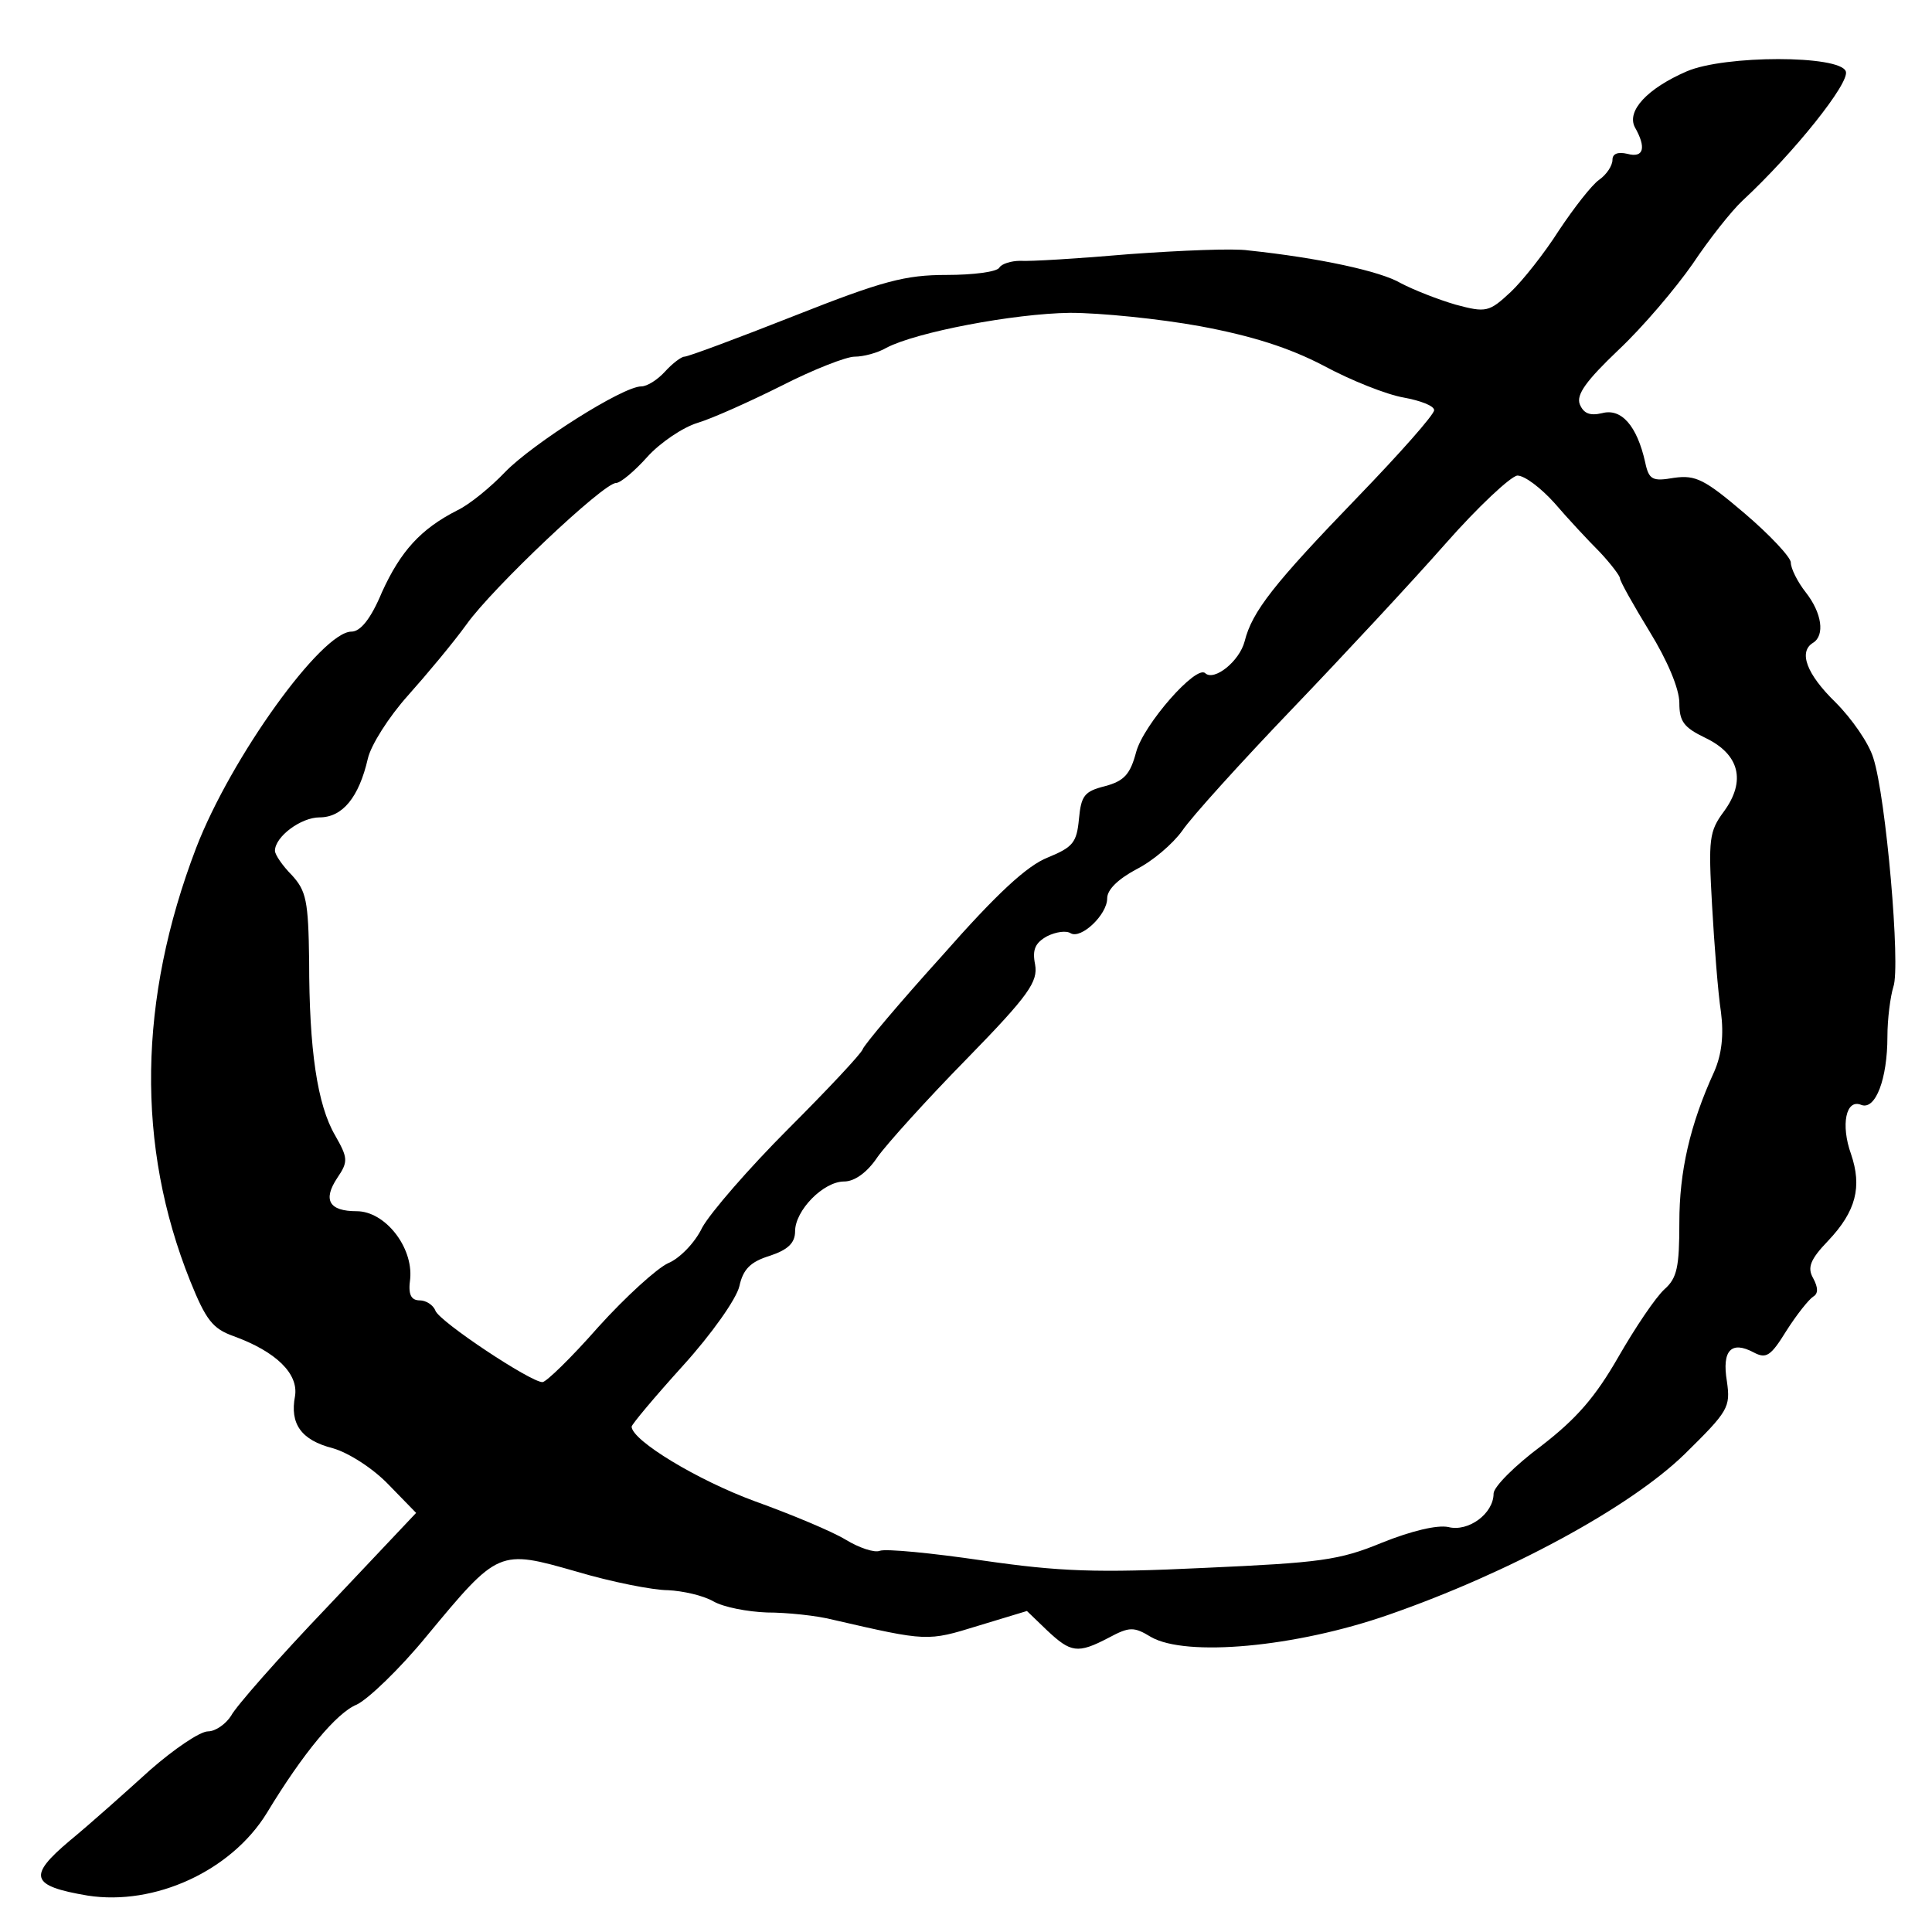
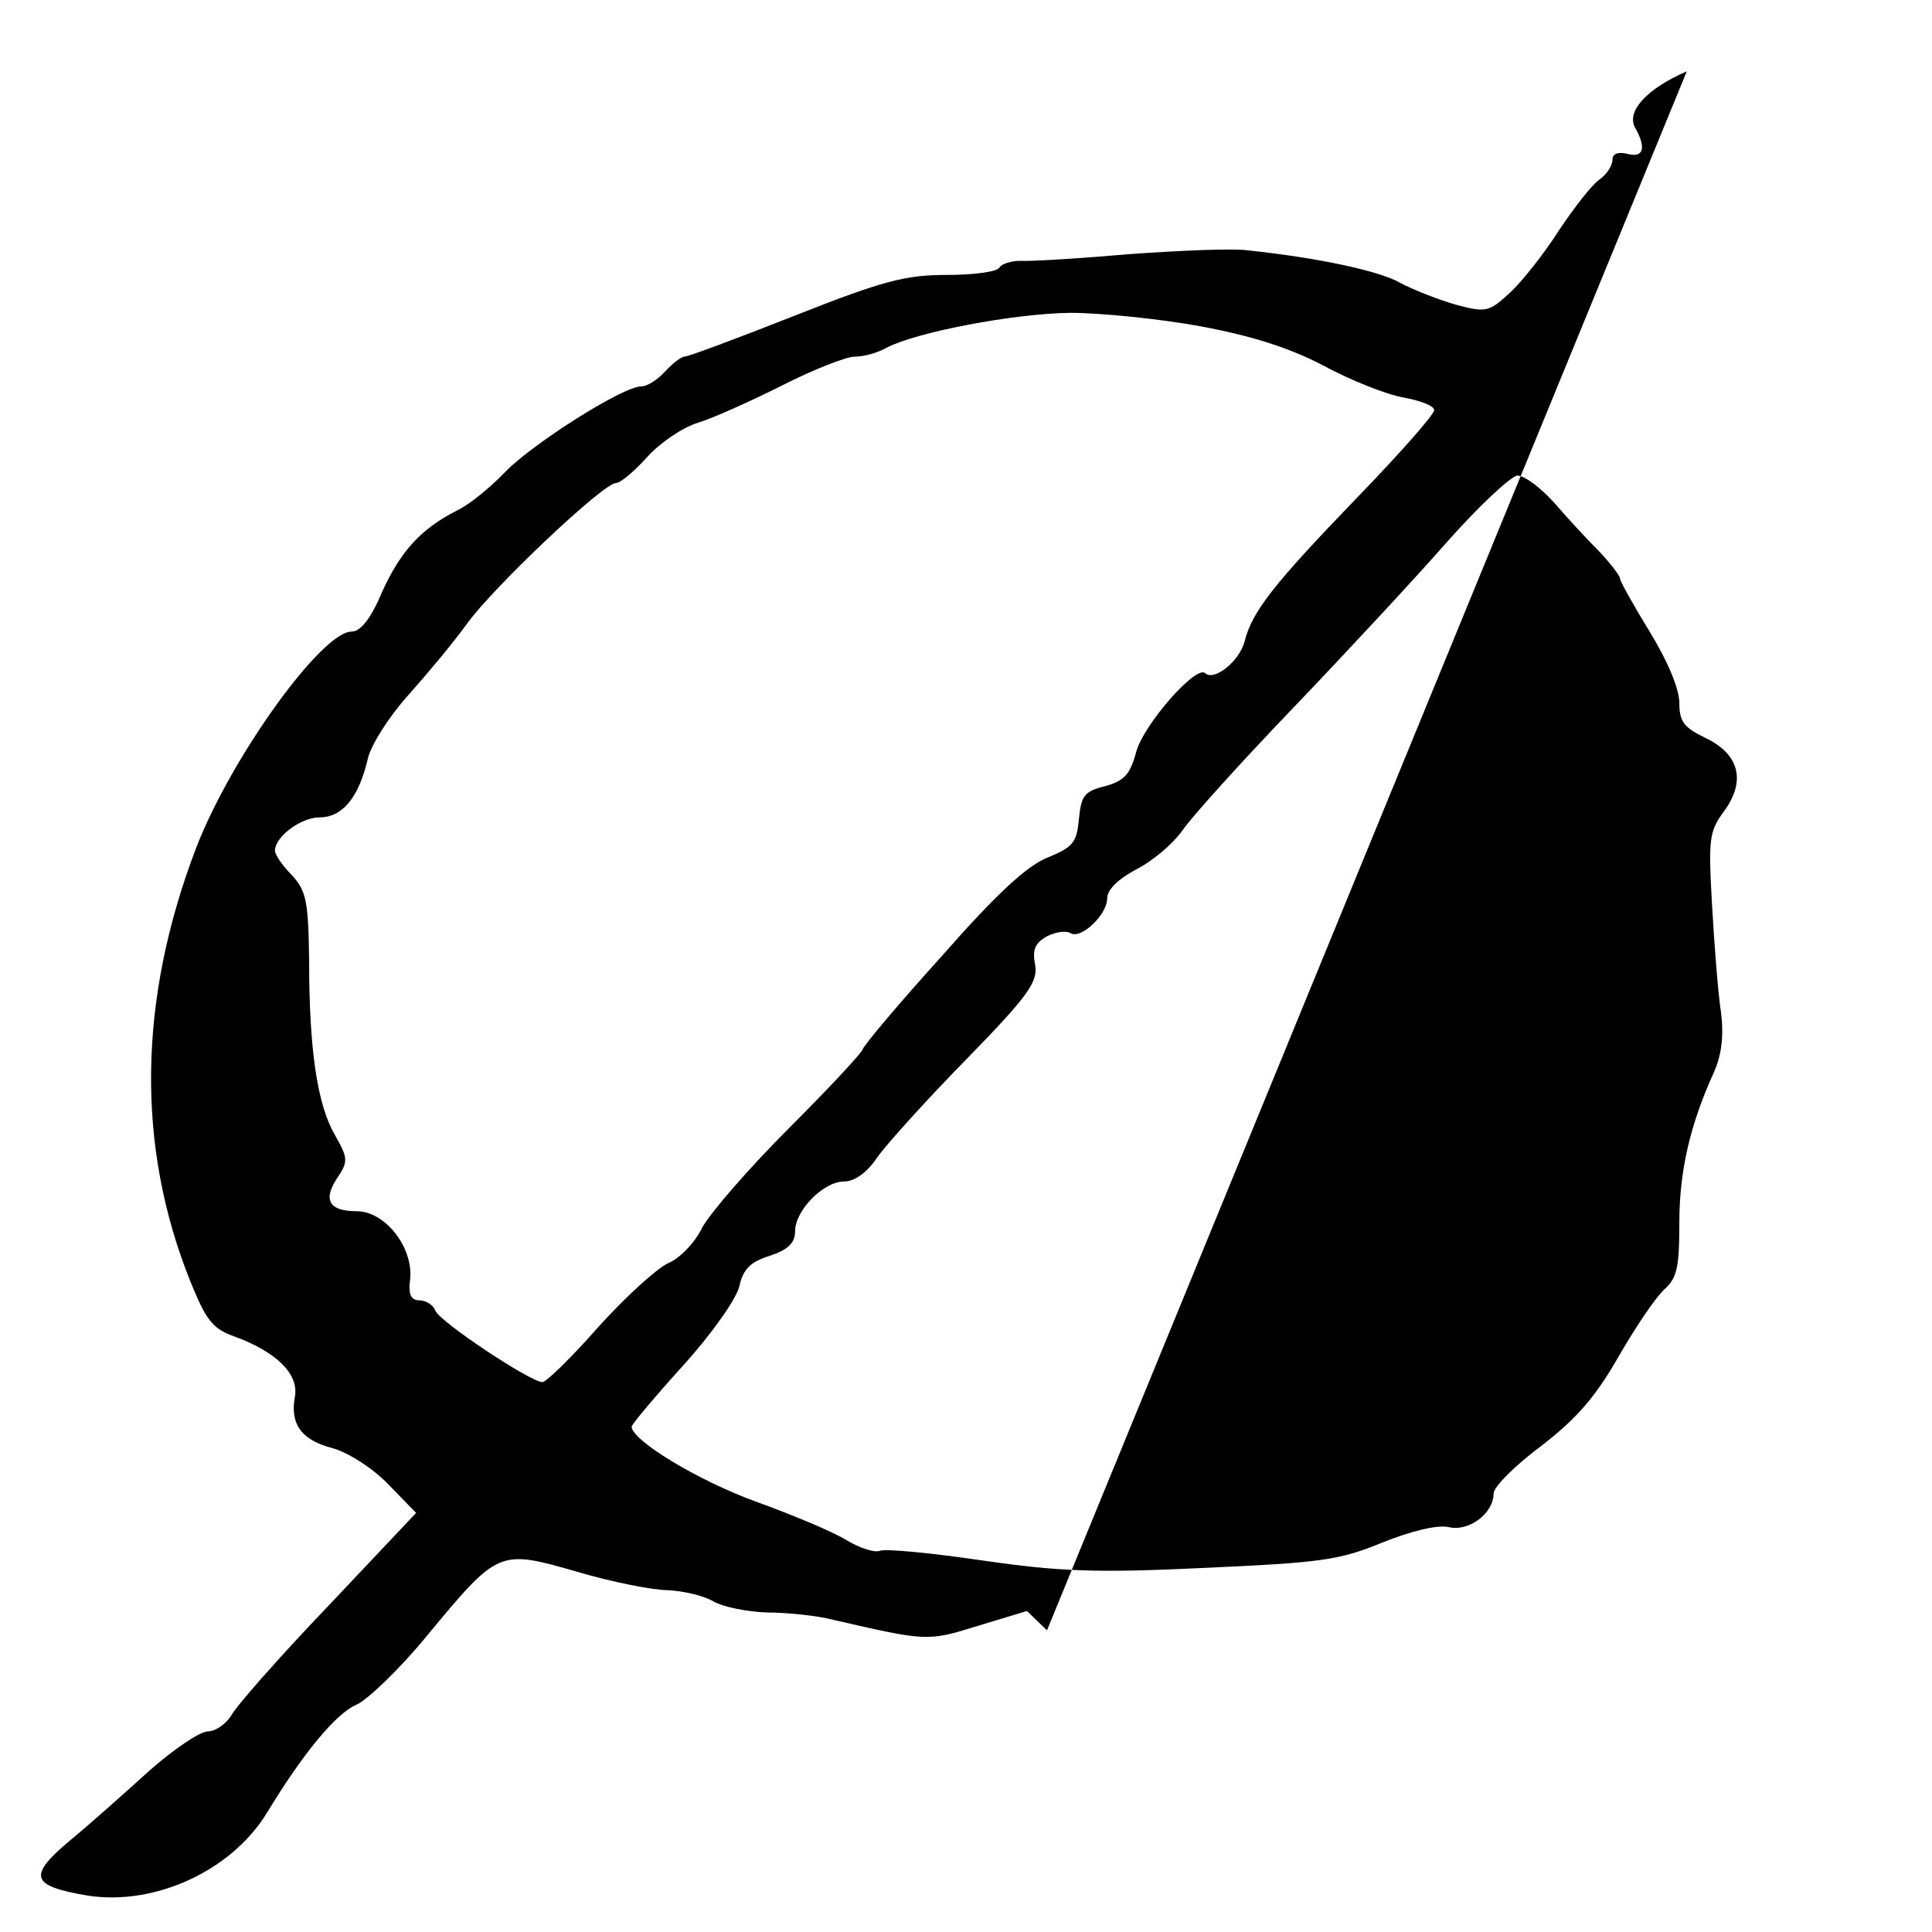
<svg xmlns="http://www.w3.org/2000/svg" version="1.0" width="260pt" height="260pt" viewBox="0 0 260 260" preserveAspectRatio="xMidYMid meet">
  <g transform="translate(0,260) scale(0.1,-0.1)" fill="#000000" stroke="none">
-     <path d="M2270 2504 c-53 -23 -81 -53 -70 -75 16 -28 12 -42 -10 -36 -13 3 -20 0 -20 -8 0 -8 -8 -20 -18 -27 -10 -7 -34 -38 -54 -68 -19 -30 -49 -68 -65 -83 -29 -27 -33 -28 -74 -17 -24 7 -57 20 -74 29 -27 16 -110 34 -205 44 -19 3 -91 0 -160 -5 -69 -6 -135 -10 -147 -9 -12 0 -25 -4 -28 -9 -3 -6 -36 -10 -71 -10 -56 0 -86 -8 -205 -55 -76 -30 -143 -55 -148 -55 -4 0 -16 -9 -26 -20 -10 -11 -24 -20 -32 -20 -25 0 -146 -77 -183 -115 -19 -20 -48 -44 -65 -52 -49 -25 -76 -55 -101 -110 -15 -36 -29 -53 -41 -53 -40 0 -162 -169 -209 -291 -78 -204 -81 -401 -8 -583 21 -52 30 -64 58 -74 58 -21 88 -51 83 -81 -7 -37 8 -59 51 -70 21 -6 54 -27 75 -49 l37 -38 -119 -126 c-66 -69 -124 -135 -130 -147 -7 -11 -21 -21 -31 -21 -11 0 -46 -24 -78 -52 -32 -29 -80 -72 -108 -95 -57 -48 -53 -61 24 -74 90 -14 193 33 241 111 49 81 94 135 121 146 15 7 58 48 94 92 97 117 97 117 202 87 47 -14 103 -25 123 -25 20 -1 47 -7 61 -15 14 -8 46 -14 72 -15 26 0 67 -4 90 -10 126 -29 126 -29 194 -8 l66 20 27 -26 c32 -30 41 -32 83 -10 28 15 34 15 57 1 47 -27 194 -14 320 30 161 56 324 144 398 216 59 58 62 63 57 98 -7 42 6 55 36 39 17 -9 23 -5 44 29 14 22 30 42 36 46 7 4 7 12 0 25 -8 14 -4 25 20 50 38 40 46 73 31 117 -14 39 -7 75 14 66 19 -7 35 35 35 92 0 24 4 54 8 67 10 27 -10 256 -27 308 -6 20 -29 53 -51 75 -39 38 -50 68 -30 80 16 10 12 40 -10 68 -11 14 -20 32 -20 40 0 7 -28 37 -62 66 -54 46 -66 52 -95 48 -29 -5 -34 -3 -39 21 -11 49 -32 73 -58 66 -17 -4 -25 0 -30 12 -5 13 9 32 52 73 33 31 77 83 100 116 22 33 52 71 67 85 69 64 145 159 139 174 -8 22 -163 22 -214 0z m-655 -343 c70 -13 120 -29 166 -53 37 -20 85 -39 108 -43 22 -4 41 -11 41 -17 0 -6 -46 -58 -103 -117 -113 -117 -142 -154 -152 -194 -7 -27 -41 -54 -53 -43 -12 12 -83 -69 -93 -106 -8 -30 -16 -39 -42 -46 -28 -7 -32 -13 -35 -44 -3 -32 -8 -38 -42 -52 -28 -11 -69 -49 -142 -132 -57 -63 -105 -120 -107 -126 -2 -6 -47 -54 -100 -107 -53 -53 -105 -113 -116 -133 -10 -21 -31 -42 -46 -48 -15 -7 -57 -45 -94 -86 -36 -41 -70 -74 -75 -74 -16 0 -138 81 -144 96 -3 8 -13 14 -21 14 -12 0 -16 8 -13 29 4 43 -34 91 -72 91 -37 0 -46 15 -26 45 15 22 14 27 -3 57 -24 41 -35 115 -35 235 -1 81 -4 94 -23 115 -13 13 -23 28 -23 33 0 19 35 45 60 45 31 0 53 27 65 79 4 18 28 56 54 85 25 28 61 71 79 96 35 49 184 190 201 190 6 0 25 16 42 35 17 19 48 40 68 46 20 6 71 29 113 50 43 22 87 39 98 39 12 0 31 5 43 12 40 21 171 46 247 47 41 0 120 -8 175 -18z m477 -238 c18 -21 45 -50 61 -66 15 -16 27 -32 27 -35 0 -4 18 -36 40 -72 24 -39 40 -77 40 -96 0 -25 6 -33 35 -47 46 -22 55 -58 25 -99 -20 -27 -21 -37 -16 -126 3 -53 8 -118 12 -144 4 -31 1 -57 -9 -80 -33 -72 -47 -135 -47 -203 0 -60 -3 -75 -20 -90 -12 -11 -39 -51 -62 -91 -31 -54 -56 -83 -104 -120 -35 -26 -64 -55 -64 -64 0 -27 -34 -52 -61 -45 -15 3 -49 -5 -89 -21 -58 -24 -84 -27 -239 -34 -146 -7 -195 -5 -299 10 -68 10 -130 16 -138 13 -7 -3 -28 4 -46 15 -18 11 -73 34 -123 52 -76 28 -164 81 -165 100 0 3 31 40 69 82 39 43 72 90 76 107 5 23 15 33 41 41 24 8 34 17 34 33 0 28 38 67 66 67 14 0 31 12 45 33 12 17 66 77 120 132 84 86 96 104 92 127 -4 20 0 29 16 38 12 6 26 8 32 4 14 -8 49 25 49 47 0 12 15 26 39 39 22 11 49 34 62 52 12 18 79 92 148 164 69 72 162 172 206 222 44 50 88 91 97 92 10 0 32 -17 50 -37z" />
+     <path d="M2270 2504 c-53 -23 -81 -53 -70 -75 16 -28 12 -42 -10 -36 -13 3 -20 0 -20 -8 0 -8 -8 -20 -18 -27 -10 -7 -34 -38 -54 -68 -19 -30 -49 -68 -65 -83 -29 -27 -33 -28 -74 -17 -24 7 -57 20 -74 29 -27 16 -110 34 -205 44 -19 3 -91 0 -160 -5 -69 -6 -135 -10 -147 -9 -12 0 -25 -4 -28 -9 -3 -6 -36 -10 -71 -10 -56 0 -86 -8 -205 -55 -76 -30 -143 -55 -148 -55 -4 0 -16 -9 -26 -20 -10 -11 -24 -20 -32 -20 -25 0 -146 -77 -183 -115 -19 -20 -48 -44 -65 -52 -49 -25 -76 -55 -101 -110 -15 -36 -29 -53 -41 -53 -40 0 -162 -169 -209 -291 -78 -204 -81 -401 -8 -583 21 -52 30 -64 58 -74 58 -21 88 -51 83 -81 -7 -37 8 -59 51 -70 21 -6 54 -27 75 -49 l37 -38 -119 -126 c-66 -69 -124 -135 -130 -147 -7 -11 -21 -21 -31 -21 -11 0 -46 -24 -78 -52 -32 -29 -80 -72 -108 -95 -57 -48 -53 -61 24 -74 90 -14 193 33 241 111 49 81 94 135 121 146 15 7 58 48 94 92 97 117 97 117 202 87 47 -14 103 -25 123 -25 20 -1 47 -7 61 -15 14 -8 46 -14 72 -15 26 0 67 -4 90 -10 126 -29 126 -29 194 -8 l66 20 27 -26 z m-655 -343 c70 -13 120 -29 166 -53 37 -20 85 -39 108 -43 22 -4 41 -11 41 -17 0 -6 -46 -58 -103 -117 -113 -117 -142 -154 -152 -194 -7 -27 -41 -54 -53 -43 -12 12 -83 -69 -93 -106 -8 -30 -16 -39 -42 -46 -28 -7 -32 -13 -35 -44 -3 -32 -8 -38 -42 -52 -28 -11 -69 -49 -142 -132 -57 -63 -105 -120 -107 -126 -2 -6 -47 -54 -100 -107 -53 -53 -105 -113 -116 -133 -10 -21 -31 -42 -46 -48 -15 -7 -57 -45 -94 -86 -36 -41 -70 -74 -75 -74 -16 0 -138 81 -144 96 -3 8 -13 14 -21 14 -12 0 -16 8 -13 29 4 43 -34 91 -72 91 -37 0 -46 15 -26 45 15 22 14 27 -3 57 -24 41 -35 115 -35 235 -1 81 -4 94 -23 115 -13 13 -23 28 -23 33 0 19 35 45 60 45 31 0 53 27 65 79 4 18 28 56 54 85 25 28 61 71 79 96 35 49 184 190 201 190 6 0 25 16 42 35 17 19 48 40 68 46 20 6 71 29 113 50 43 22 87 39 98 39 12 0 31 5 43 12 40 21 171 46 247 47 41 0 120 -8 175 -18z m477 -238 c18 -21 45 -50 61 -66 15 -16 27 -32 27 -35 0 -4 18 -36 40 -72 24 -39 40 -77 40 -96 0 -25 6 -33 35 -47 46 -22 55 -58 25 -99 -20 -27 -21 -37 -16 -126 3 -53 8 -118 12 -144 4 -31 1 -57 -9 -80 -33 -72 -47 -135 -47 -203 0 -60 -3 -75 -20 -90 -12 -11 -39 -51 -62 -91 -31 -54 -56 -83 -104 -120 -35 -26 -64 -55 -64 -64 0 -27 -34 -52 -61 -45 -15 3 -49 -5 -89 -21 -58 -24 -84 -27 -239 -34 -146 -7 -195 -5 -299 10 -68 10 -130 16 -138 13 -7 -3 -28 4 -46 15 -18 11 -73 34 -123 52 -76 28 -164 81 -165 100 0 3 31 40 69 82 39 43 72 90 76 107 5 23 15 33 41 41 24 8 34 17 34 33 0 28 38 67 66 67 14 0 31 12 45 33 12 17 66 77 120 132 84 86 96 104 92 127 -4 20 0 29 16 38 12 6 26 8 32 4 14 -8 49 25 49 47 0 12 15 26 39 39 22 11 49 34 62 52 12 18 79 92 148 164 69 72 162 172 206 222 44 50 88 91 97 92 10 0 32 -17 50 -37z" />
  </g>
</svg>